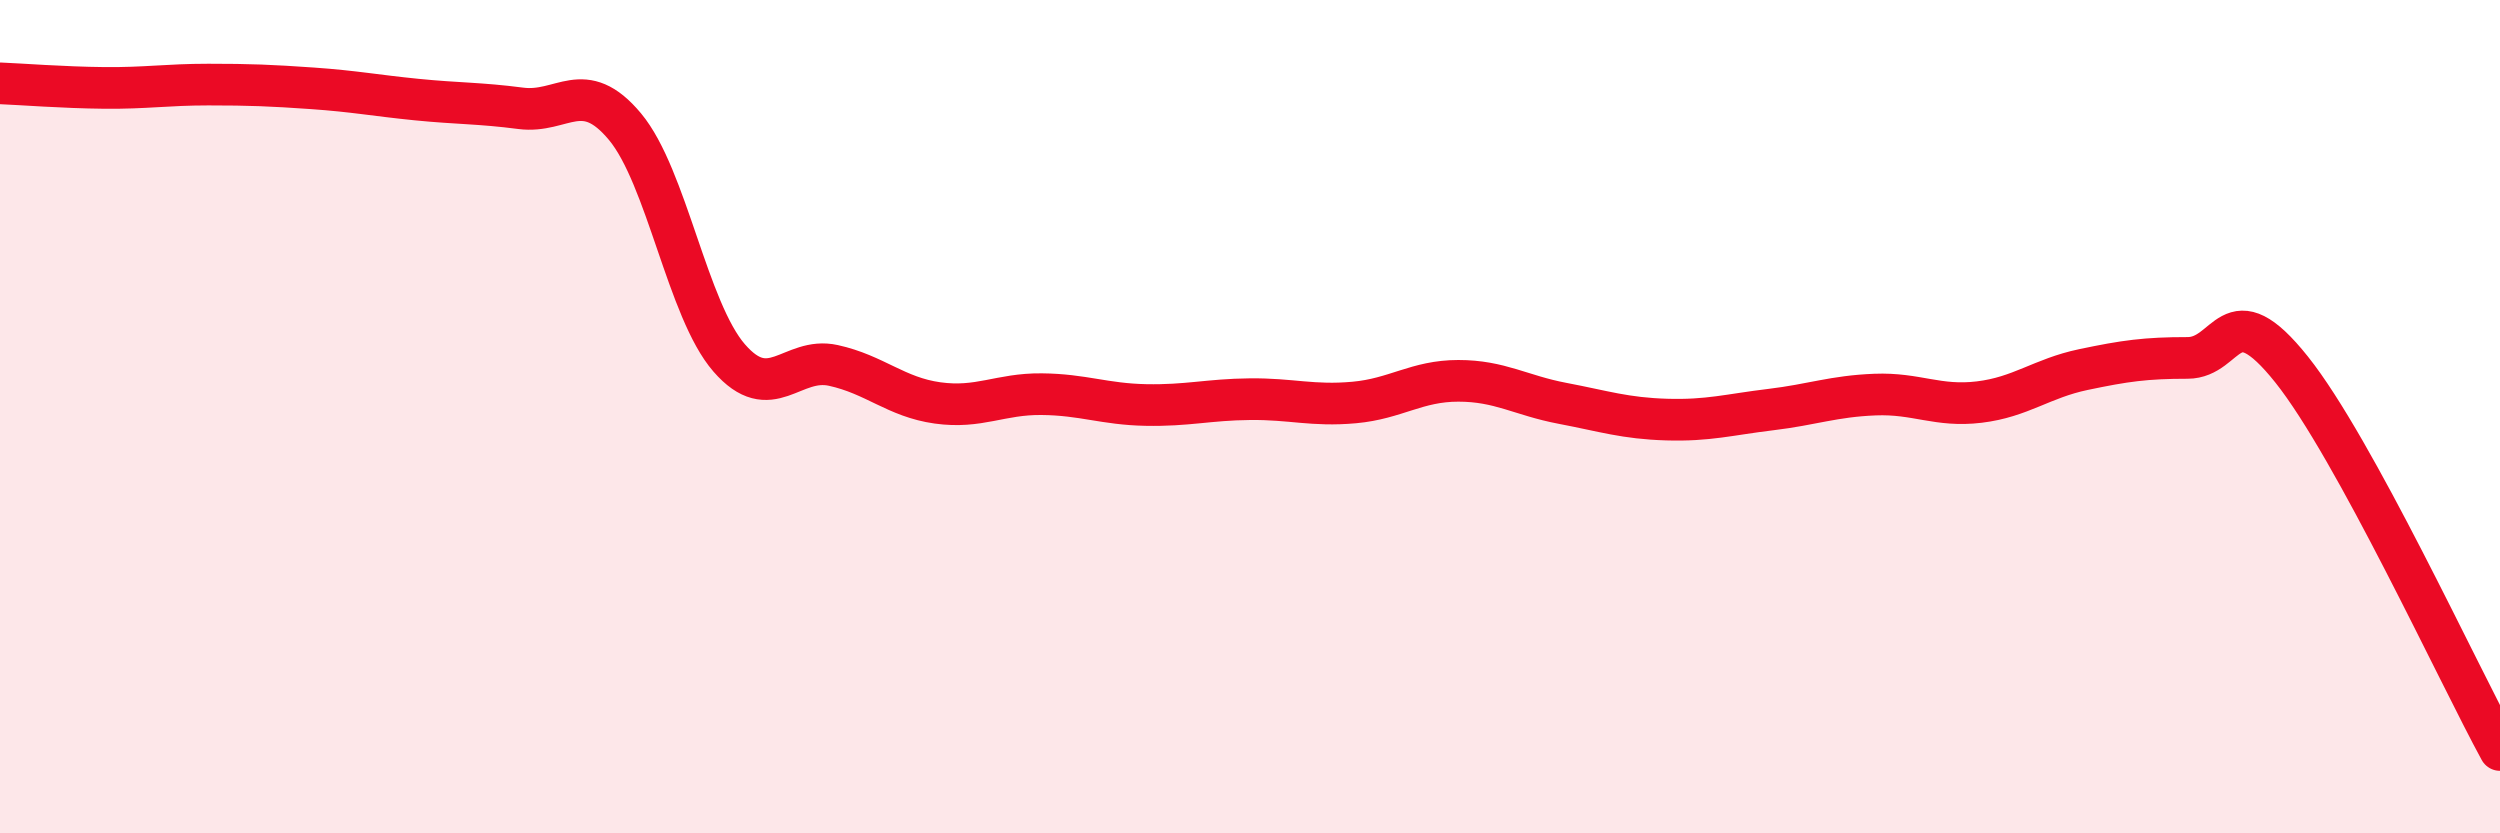
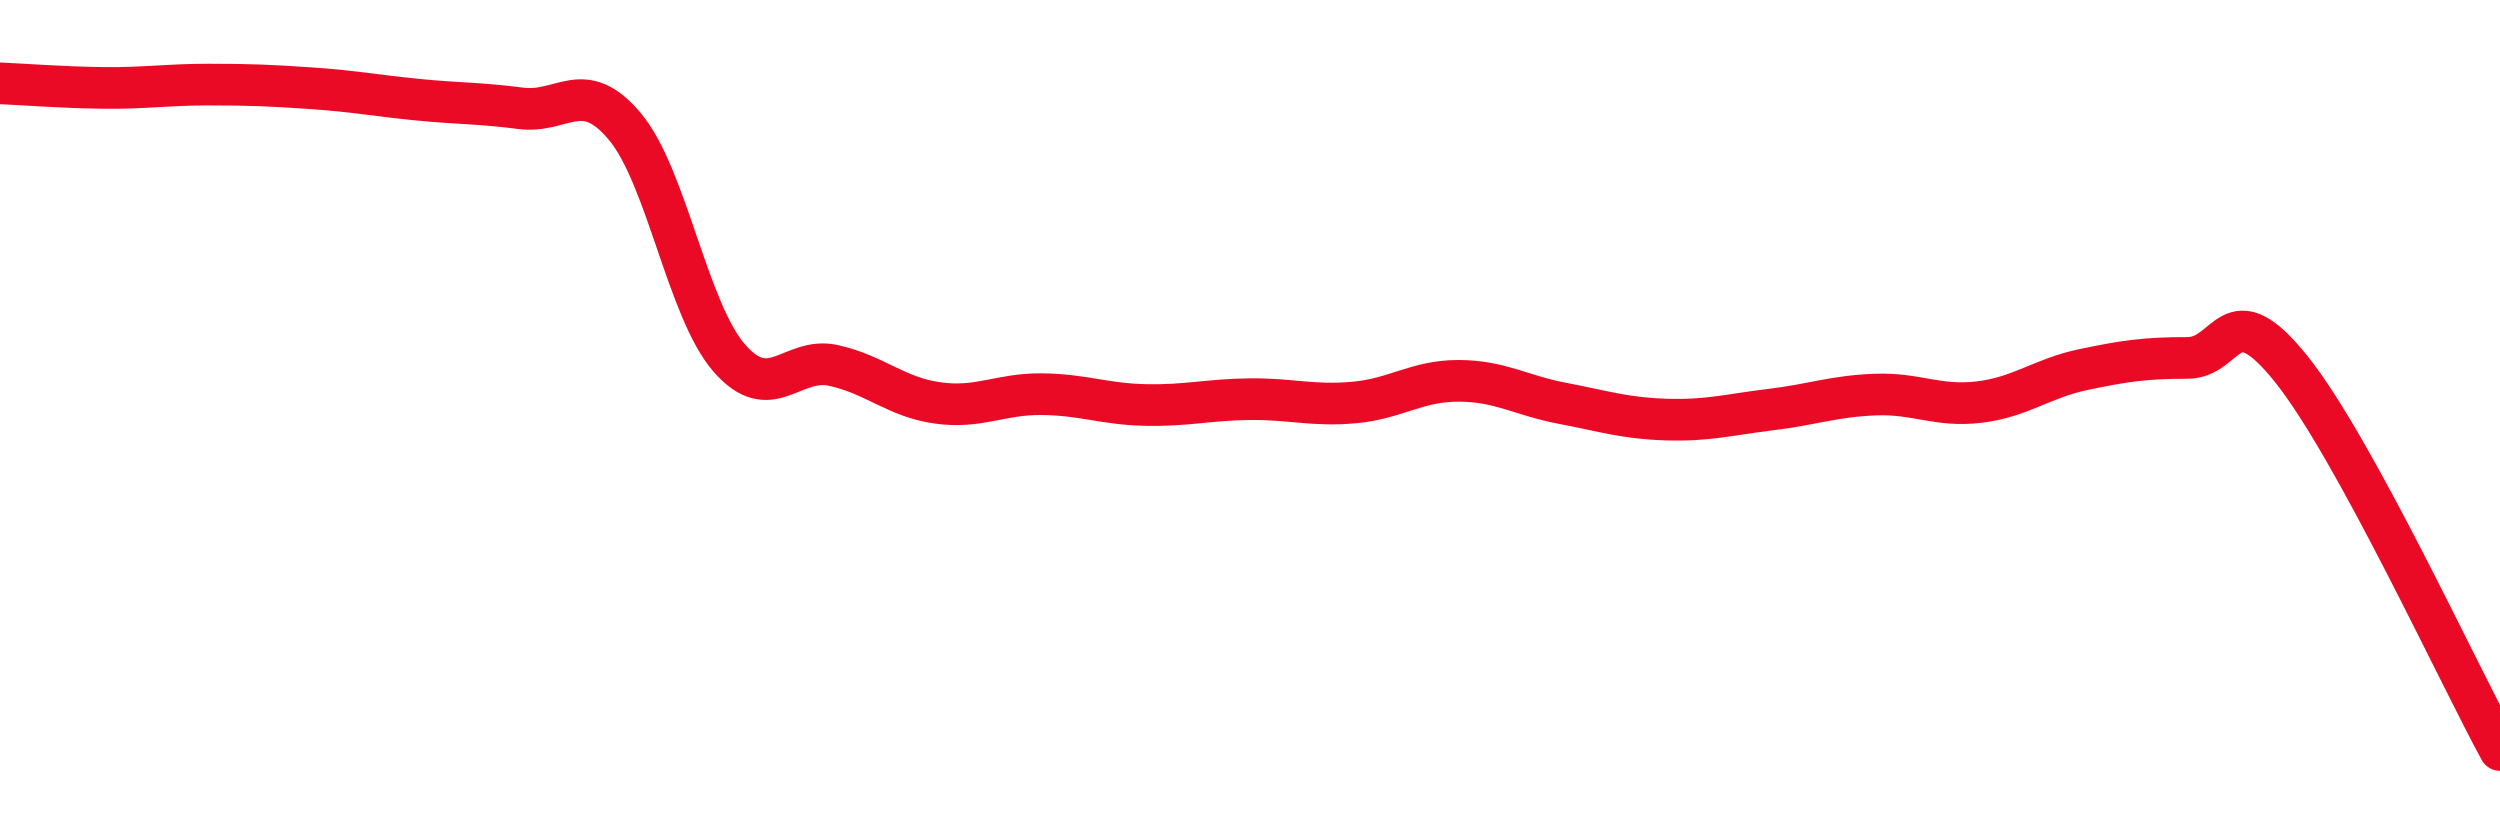
<svg xmlns="http://www.w3.org/2000/svg" width="60" height="20" viewBox="0 0 60 20">
-   <path d="M 0,2 C 0.5,2.02 1.5,2.1 2.5,2.11 C 3.5,2.12 4,2.03 5,2.03 C 6,2.03 6.5,2.05 7.5,2.12 C 8.5,2.19 9,2.29 10,2.39 C 11,2.49 11.5,2.47 12.5,2.6 C 13.5,2.73 14,1.84 15,3.04 C 16,4.24 16.5,7.44 17.5,8.59 C 18.5,9.74 19,8.55 20,8.77 C 21,8.99 21.5,9.53 22.5,9.67 C 23.5,9.81 24,9.45 25,9.46 C 26,9.47 26.5,9.7 27.5,9.72 C 28.5,9.74 29,9.59 30,9.58 C 31,9.57 31.5,9.75 32.5,9.66 C 33.5,9.57 34,9.14 35,9.14 C 36,9.14 36.5,9.49 37.5,9.68 C 38.5,9.87 39,10.04 40,10.07 C 41,10.1 41.5,9.95 42.5,9.83 C 43.5,9.71 44,9.51 45,9.47 C 46,9.43 46.5,9.77 47.5,9.65 C 48.5,9.53 49,9.08 50,8.87 C 51,8.66 51.5,8.59 52.5,8.59 C 53.5,8.59 53.5,6.99 55,8.87 C 56.5,10.75 59,16.17 60,18L60 20L0 20Z" fill="#EB0A25" opacity="0.1" stroke-linecap="round" stroke-linejoin="round" />
  <path d="M 0,2 C 0.5,2.02 1.5,2.1 2.5,2.11 C 3.5,2.12 4,2.03 5,2.03 C 6,2.03 6.5,2.05 7.5,2.12 C 8.5,2.19 9,2.29 10,2.39 C 11,2.49 11.5,2.47 12.5,2.6 C 13.5,2.73 14,1.84 15,3.04 C 16,4.24 16.5,7.44 17.5,8.59 C 18.5,9.74 19,8.55 20,8.77 C 21,8.99 21.5,9.53 22.5,9.67 C 23.5,9.81 24,9.45 25,9.46 C 26,9.47 26.5,9.7 27.5,9.72 C 28.5,9.74 29,9.59 30,9.58 C 31,9.57 31.5,9.75 32.5,9.66 C 33.5,9.57 34,9.14 35,9.14 C 36,9.14 36.5,9.49 37.5,9.68 C 38.5,9.87 39,10.04 40,10.07 C 41,10.1 41.5,9.95 42.5,9.83 C 43.5,9.71 44,9.51 45,9.47 C 46,9.43 46.5,9.77 47.5,9.65 C 48.5,9.53 49,9.08 50,8.87 C 51,8.66 51.5,8.59 52.5,8.59 C 53.5,8.59 53.5,6.99 55,8.87 C 56.5,10.75 59,16.17 60,18" stroke="#EB0A25" stroke-width="1" fill="none" stroke-linecap="round" stroke-linejoin="round" />
</svg>